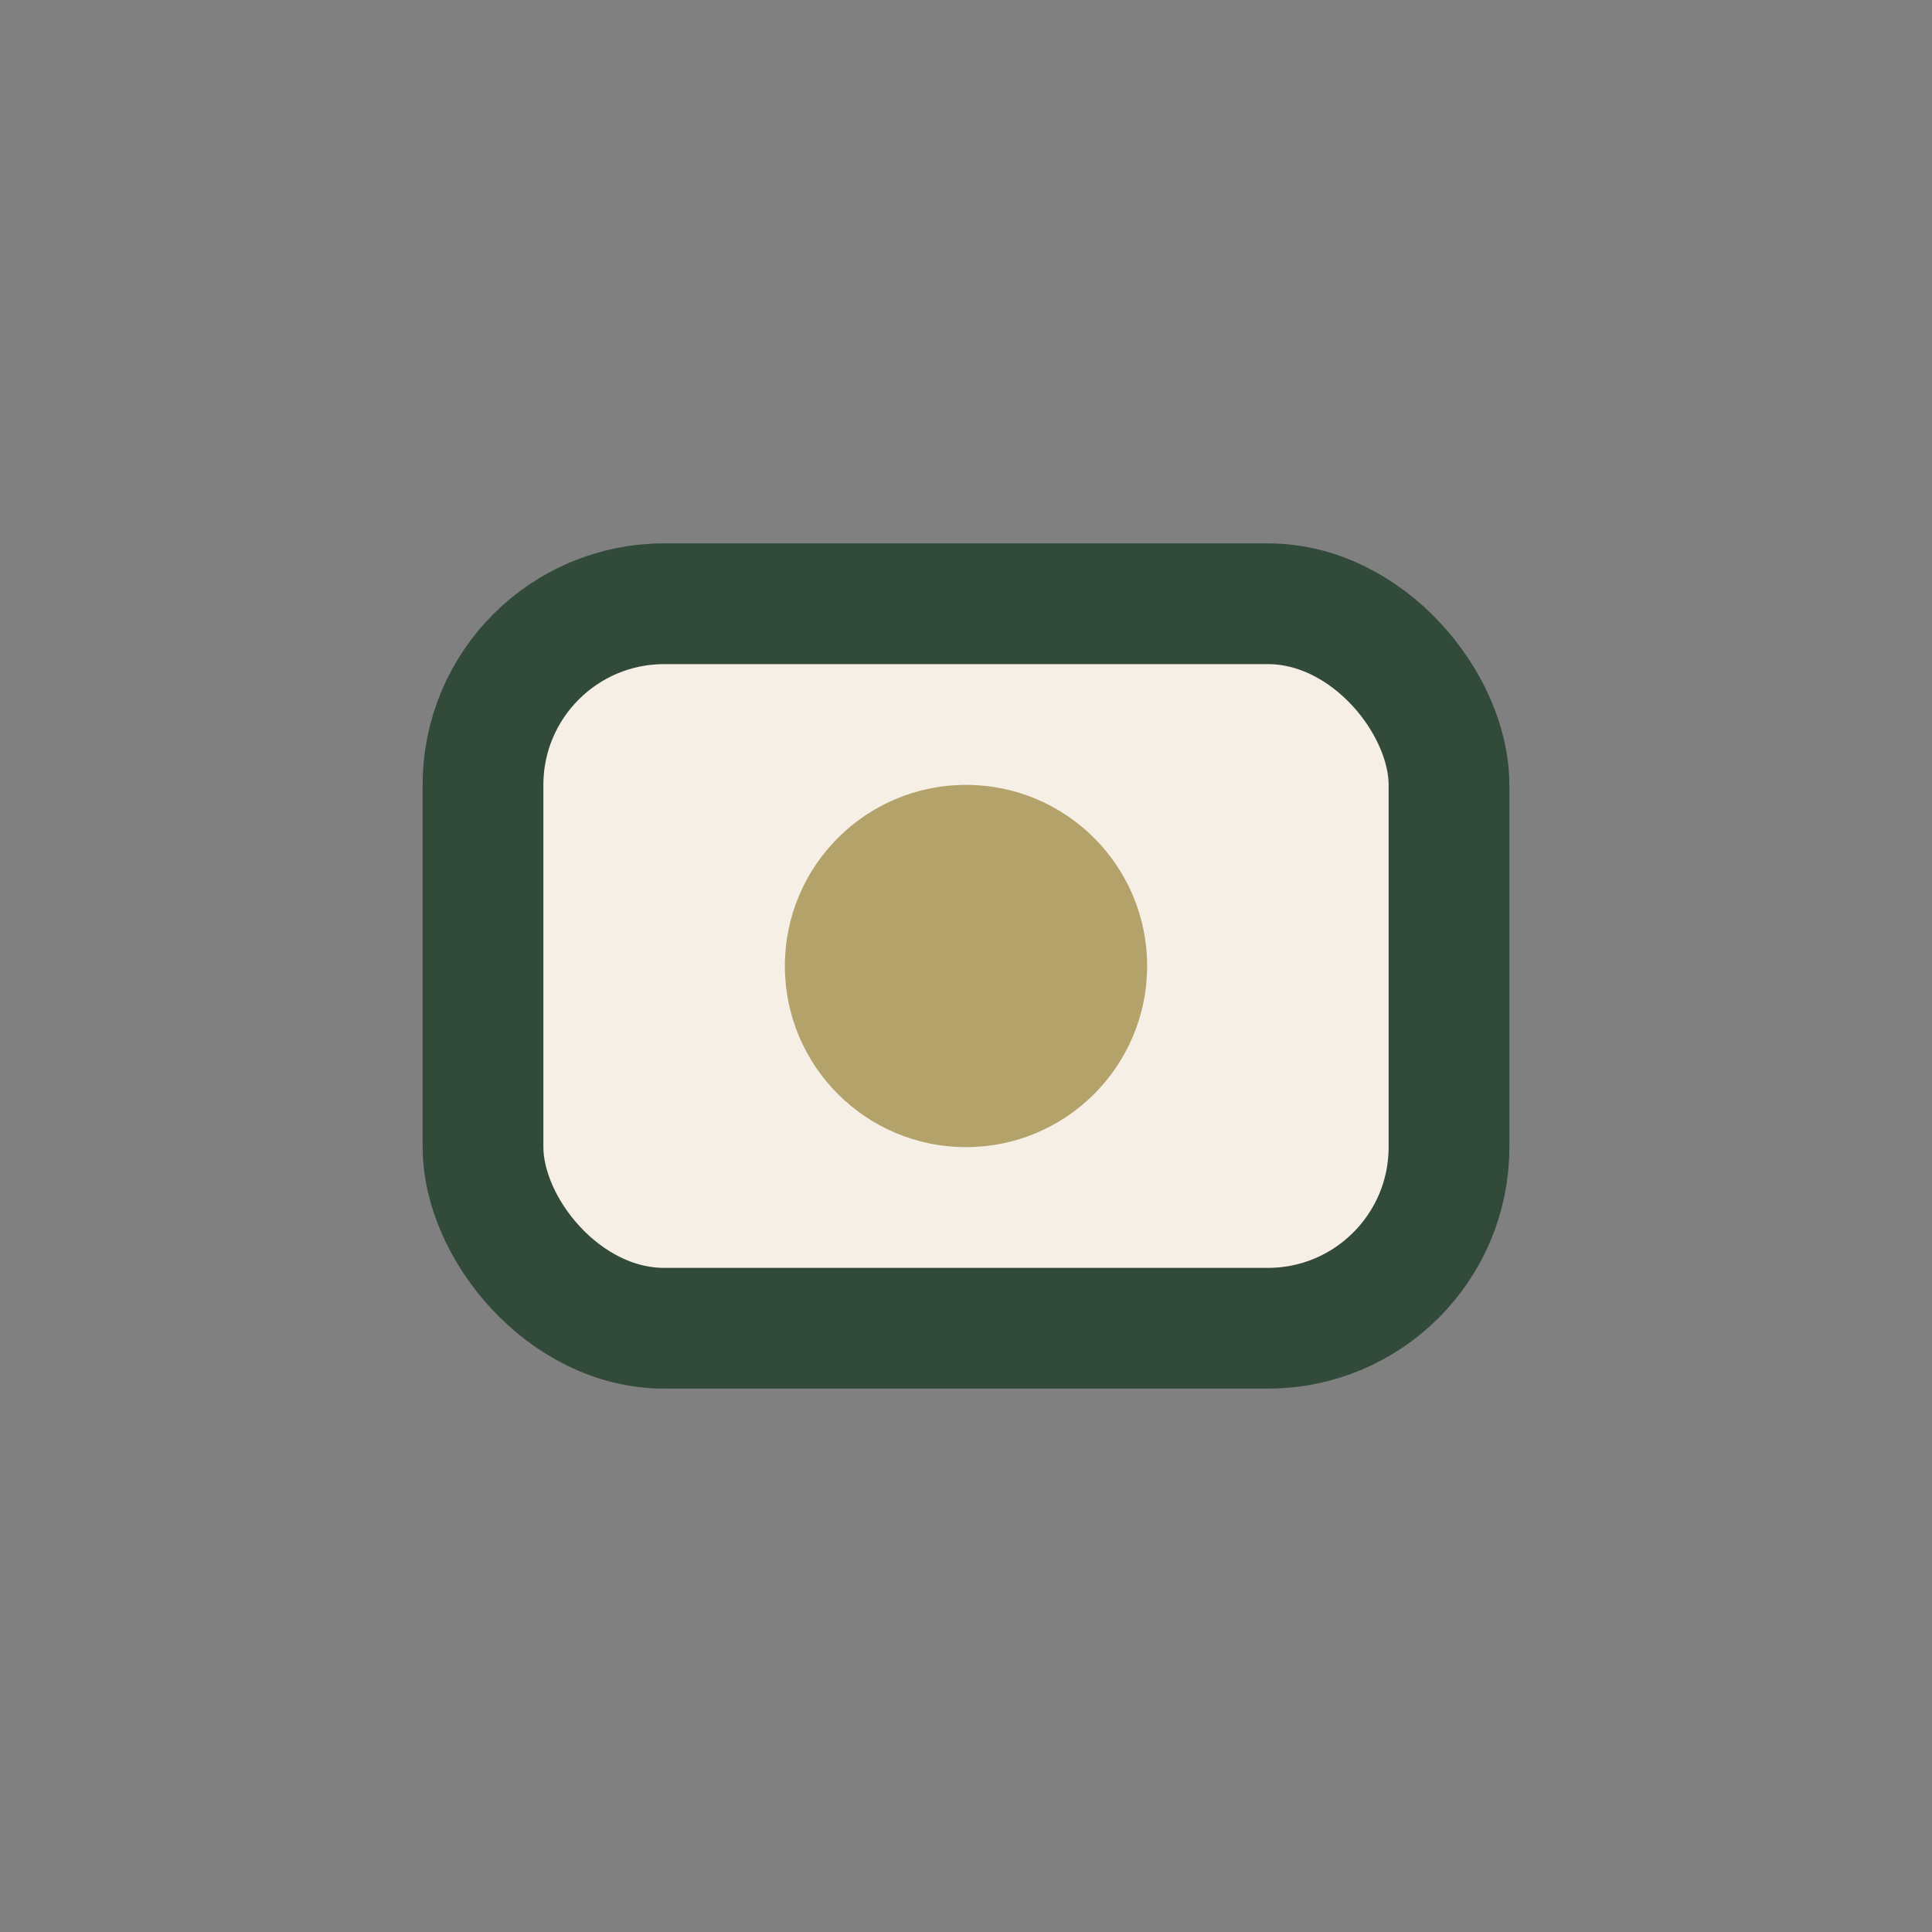
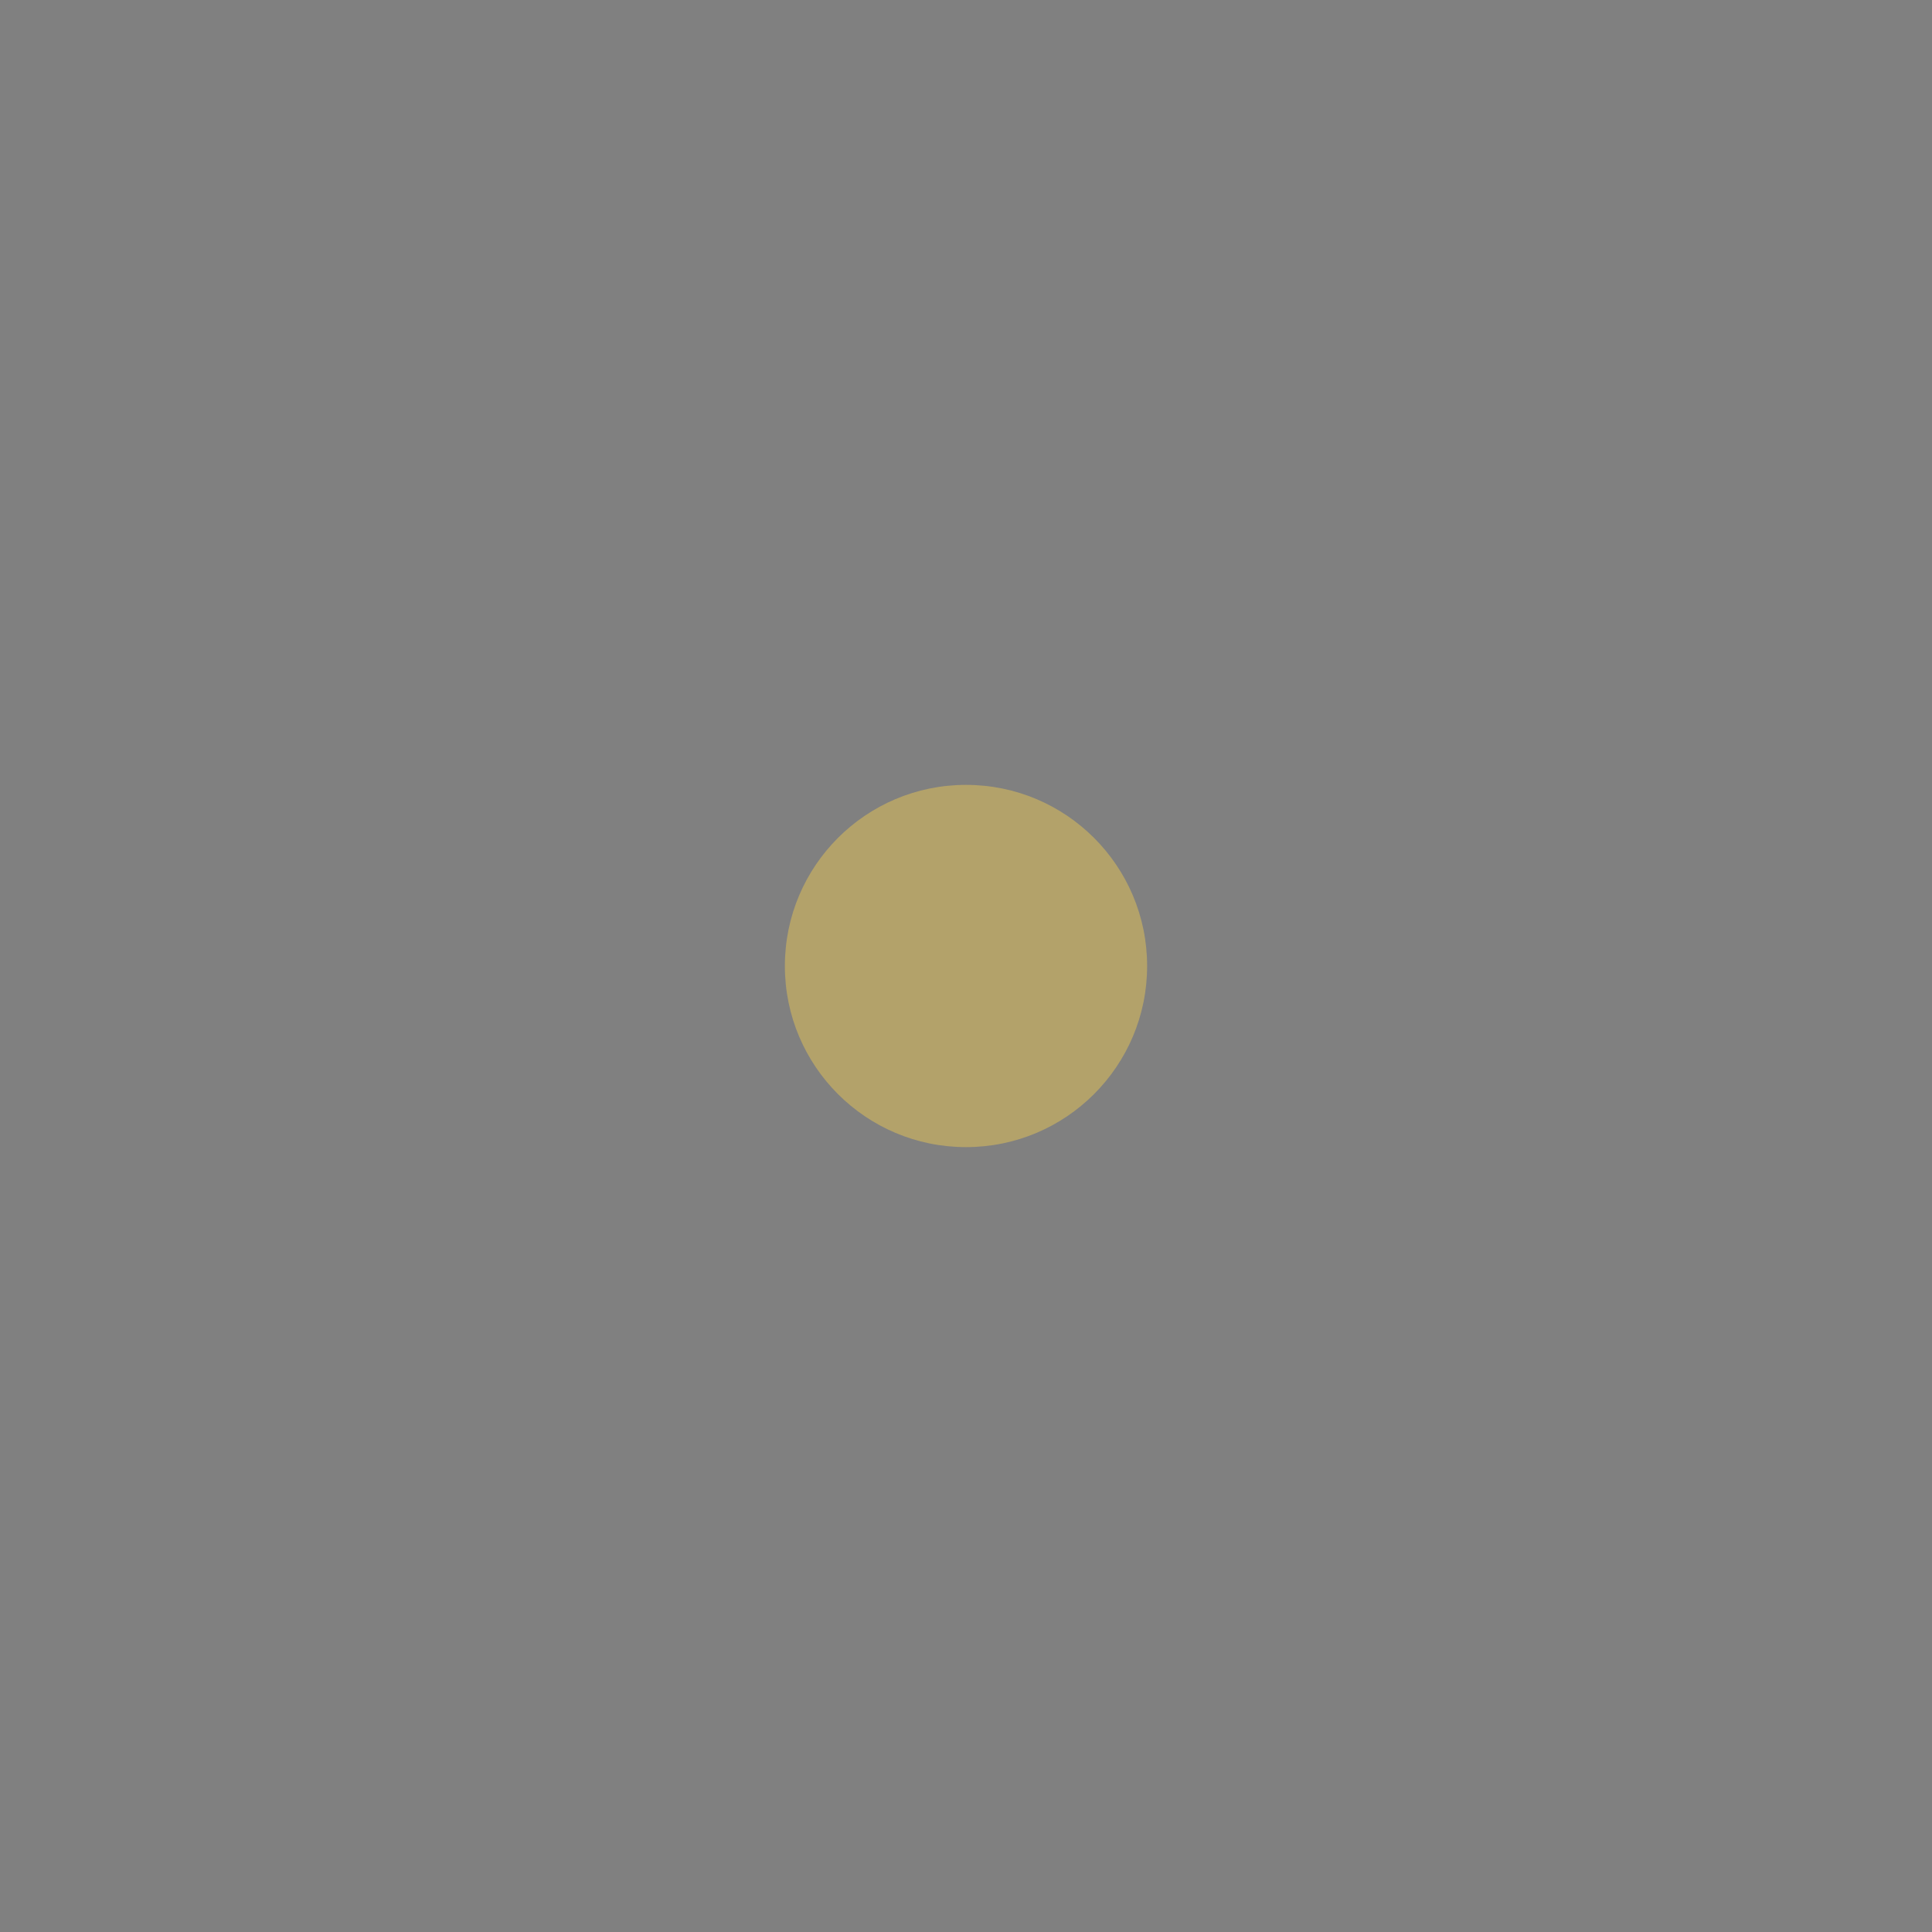
<svg xmlns="http://www.w3.org/2000/svg" width="32" height="32" viewBox="0 0 32 32">
  <rect x="0" y="0" width="32" height="32" fill="#808080" stroke="none" />
-   <rect x="8" y="10" width="16" height="12" rx="3" fill="#F6EFE6" stroke="#314A3A" stroke-width="2" />
  <circle cx="16" cy="16" r="3" fill="#B3A26A" />
</svg>